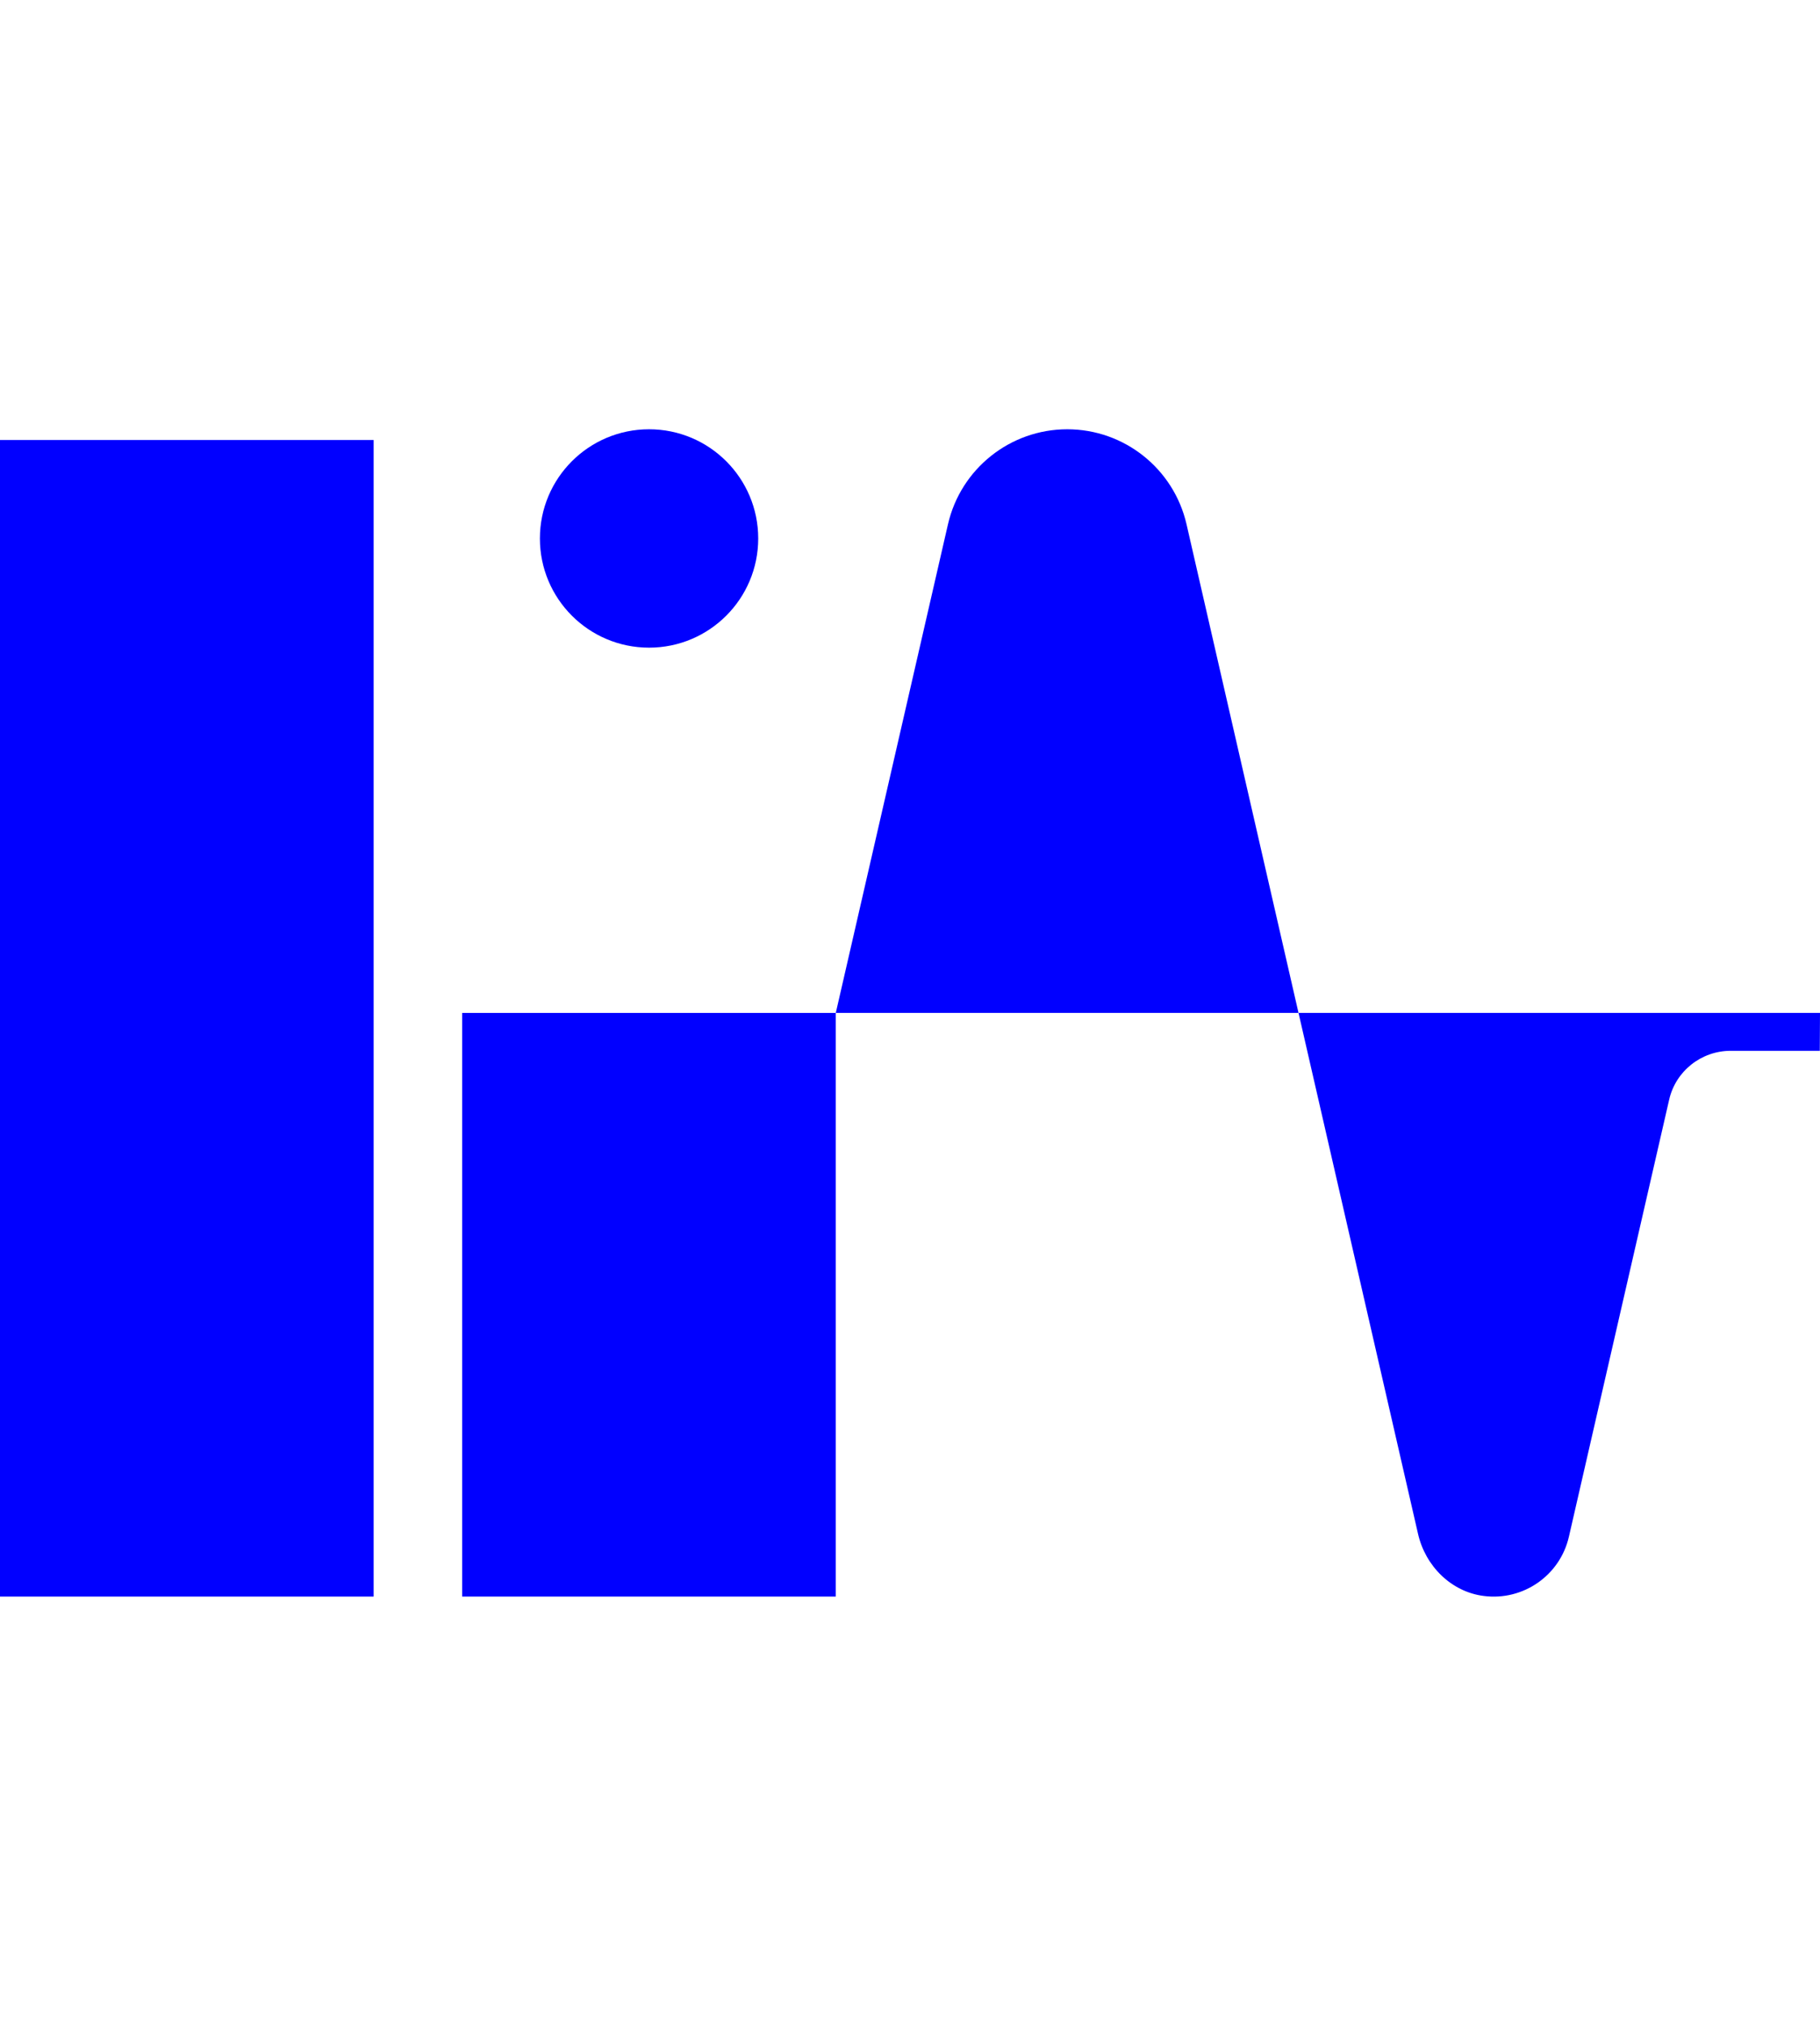
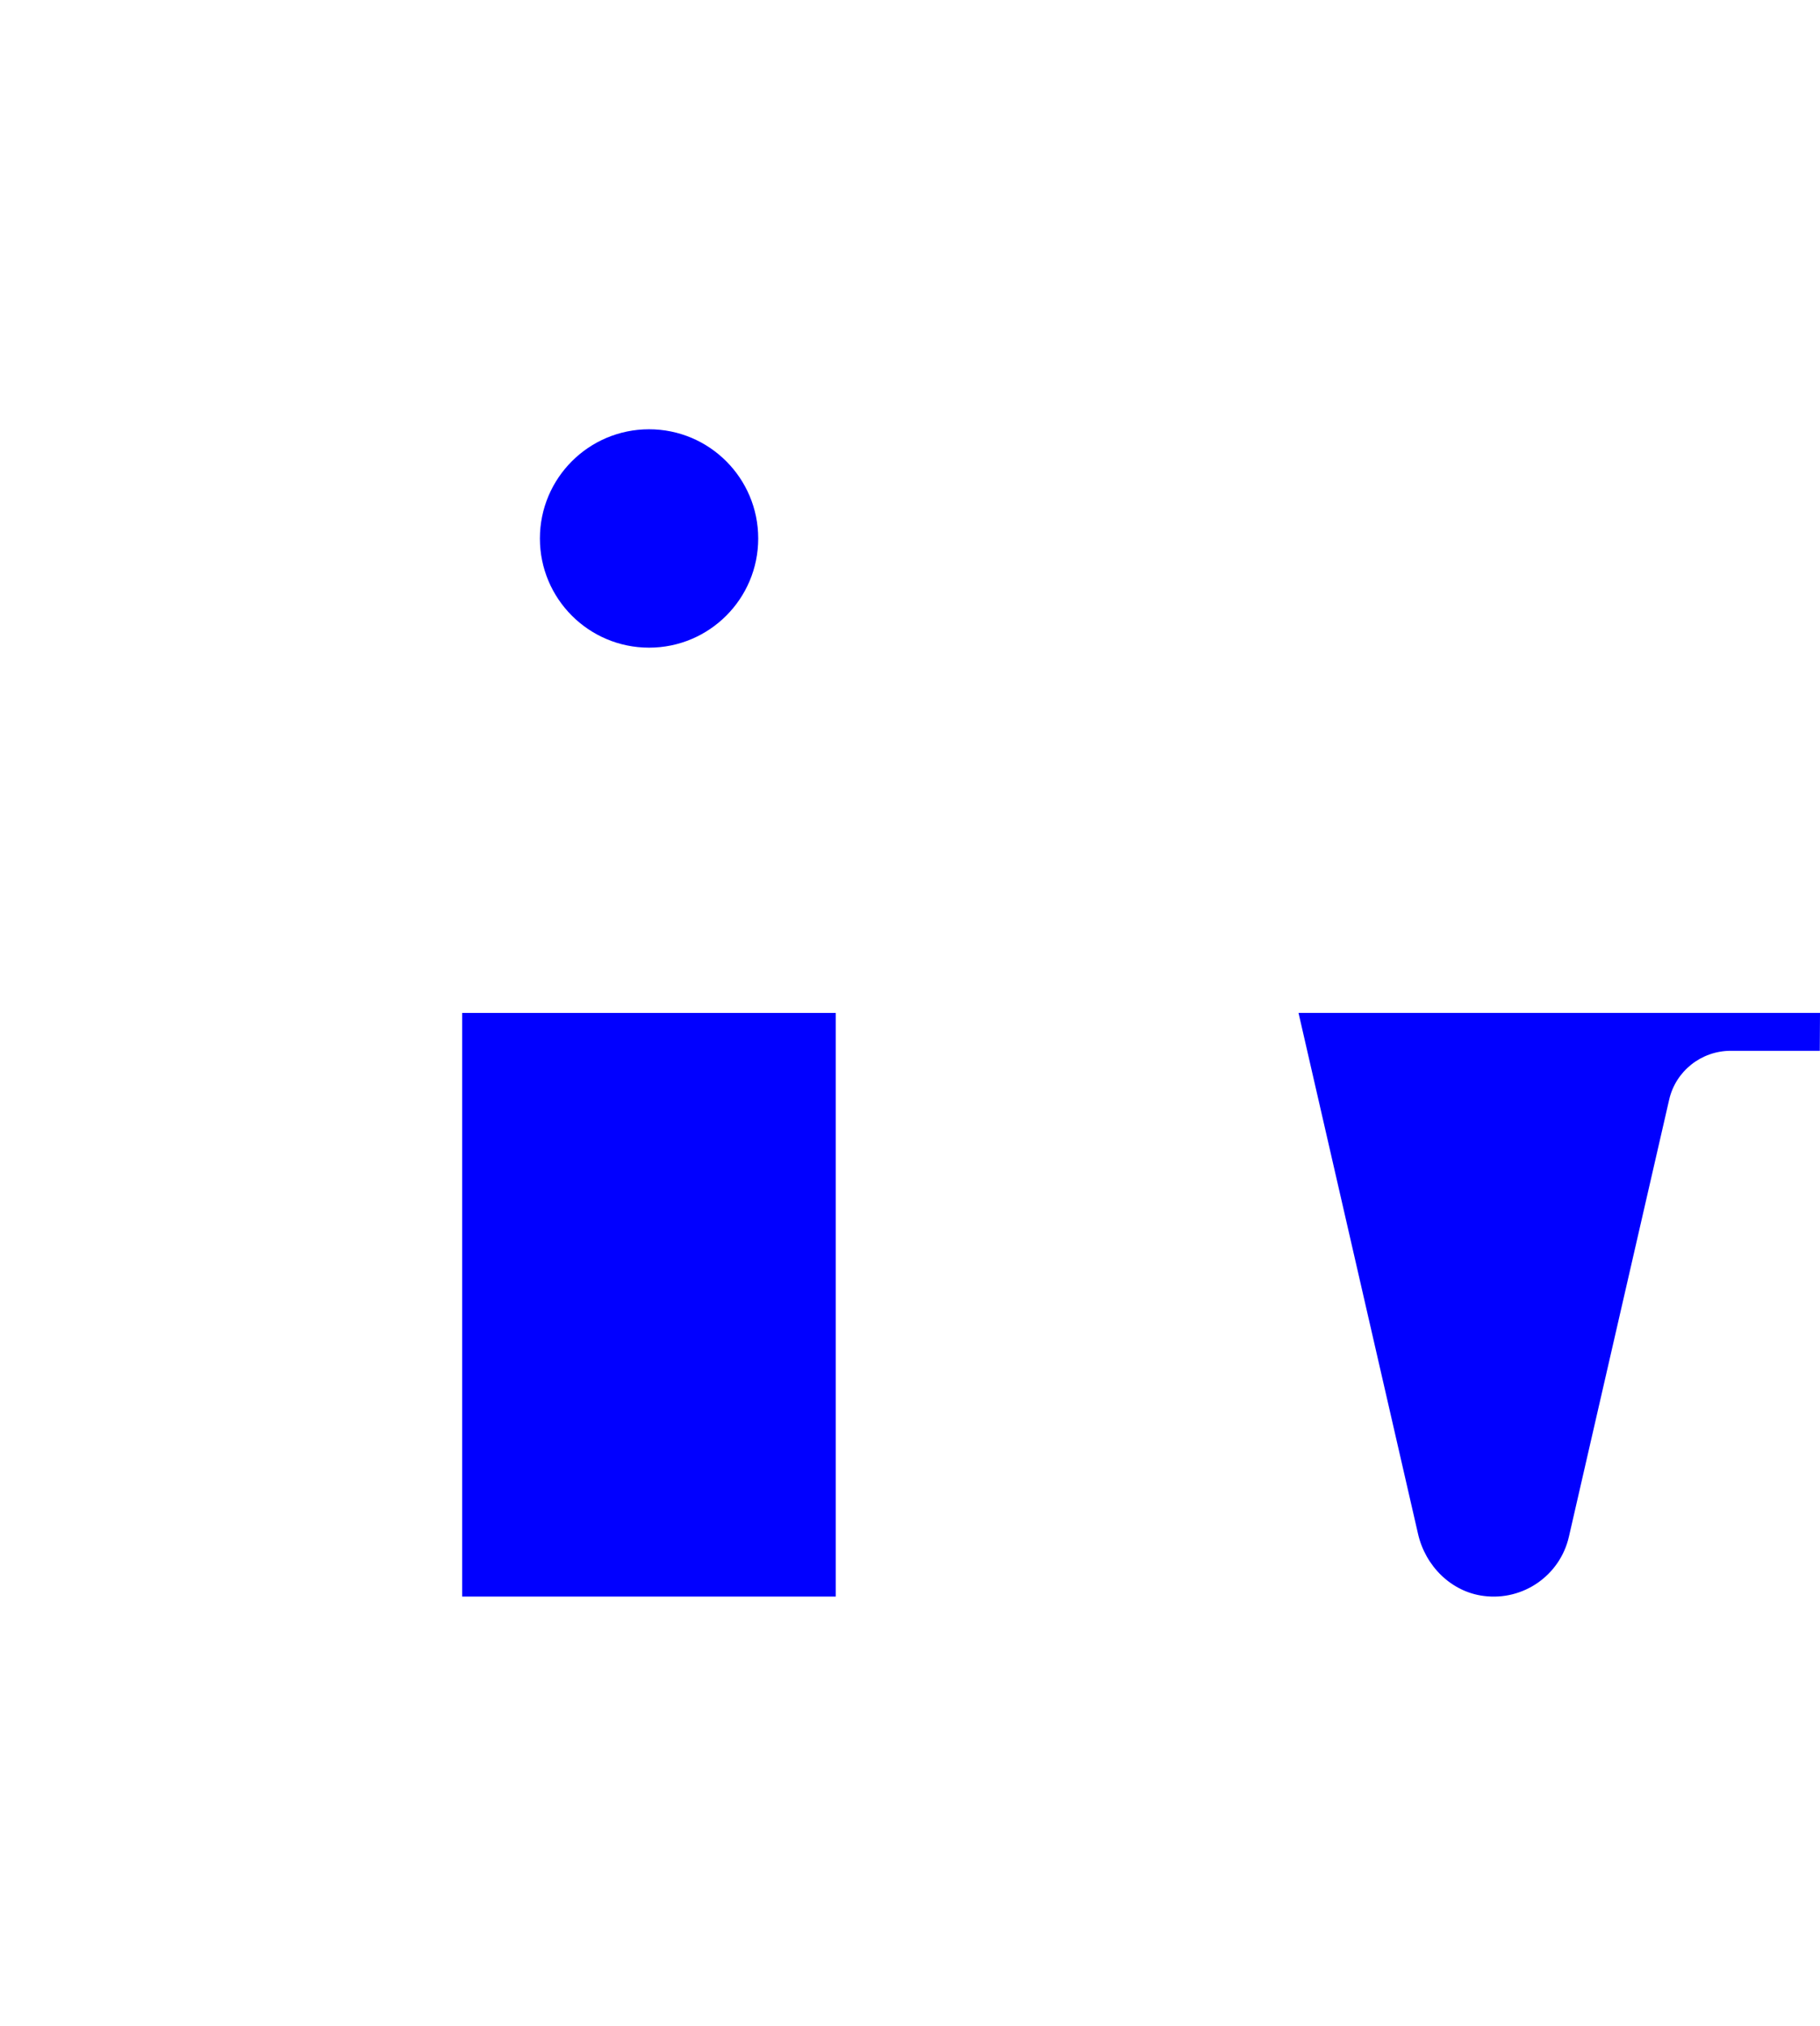
<svg xmlns="http://www.w3.org/2000/svg" version="1.1" width="898.7" height="1000">
  <svg version="1.1" id="SvgjsSvg1000" x="0px" y="0px" viewBox="0 0 898.7 1000" style="enable-background:new 0 0 898.7 1000;" xml:space="preserve">
    <style type="text/css">
	.st0{fill:#0100FF;}
</style>
    <circle class="st0" cx="320.5" cy="265.8" r="53.9" />
-     <path class="st0" d="M527,211.9c-28.2,0-52.6,19.5-58.9,46.9L412.7,500h228.5l-55.3-241.2C579.6,231.4,555.2,211.9,527,211.9z" />
    <path class="st0" d="M898.7,500H641.2l59,257.1c3.6,15.9,16.4,28.7,32.5,30.7c19.4,2.5,37.6-10.1,42-29.2l49.5-215.7  c3.2-14.2,15.9-24.2,30.4-24.2h44L898.7,500z" />
    <rect x="228.2" y="500" class="st0" width="184.5" height="288.1" />
-     <rect y="217.2" class="st0" width="184.5" height="570.9" />
  </svg>
  <style>@media (prefers-color-scheme: light) { :root { filter: none; } }
@media (prefers-color-scheme: dark) { :root { filter: contrast(0.385) brightness(4.5); } }
</style>
</svg>